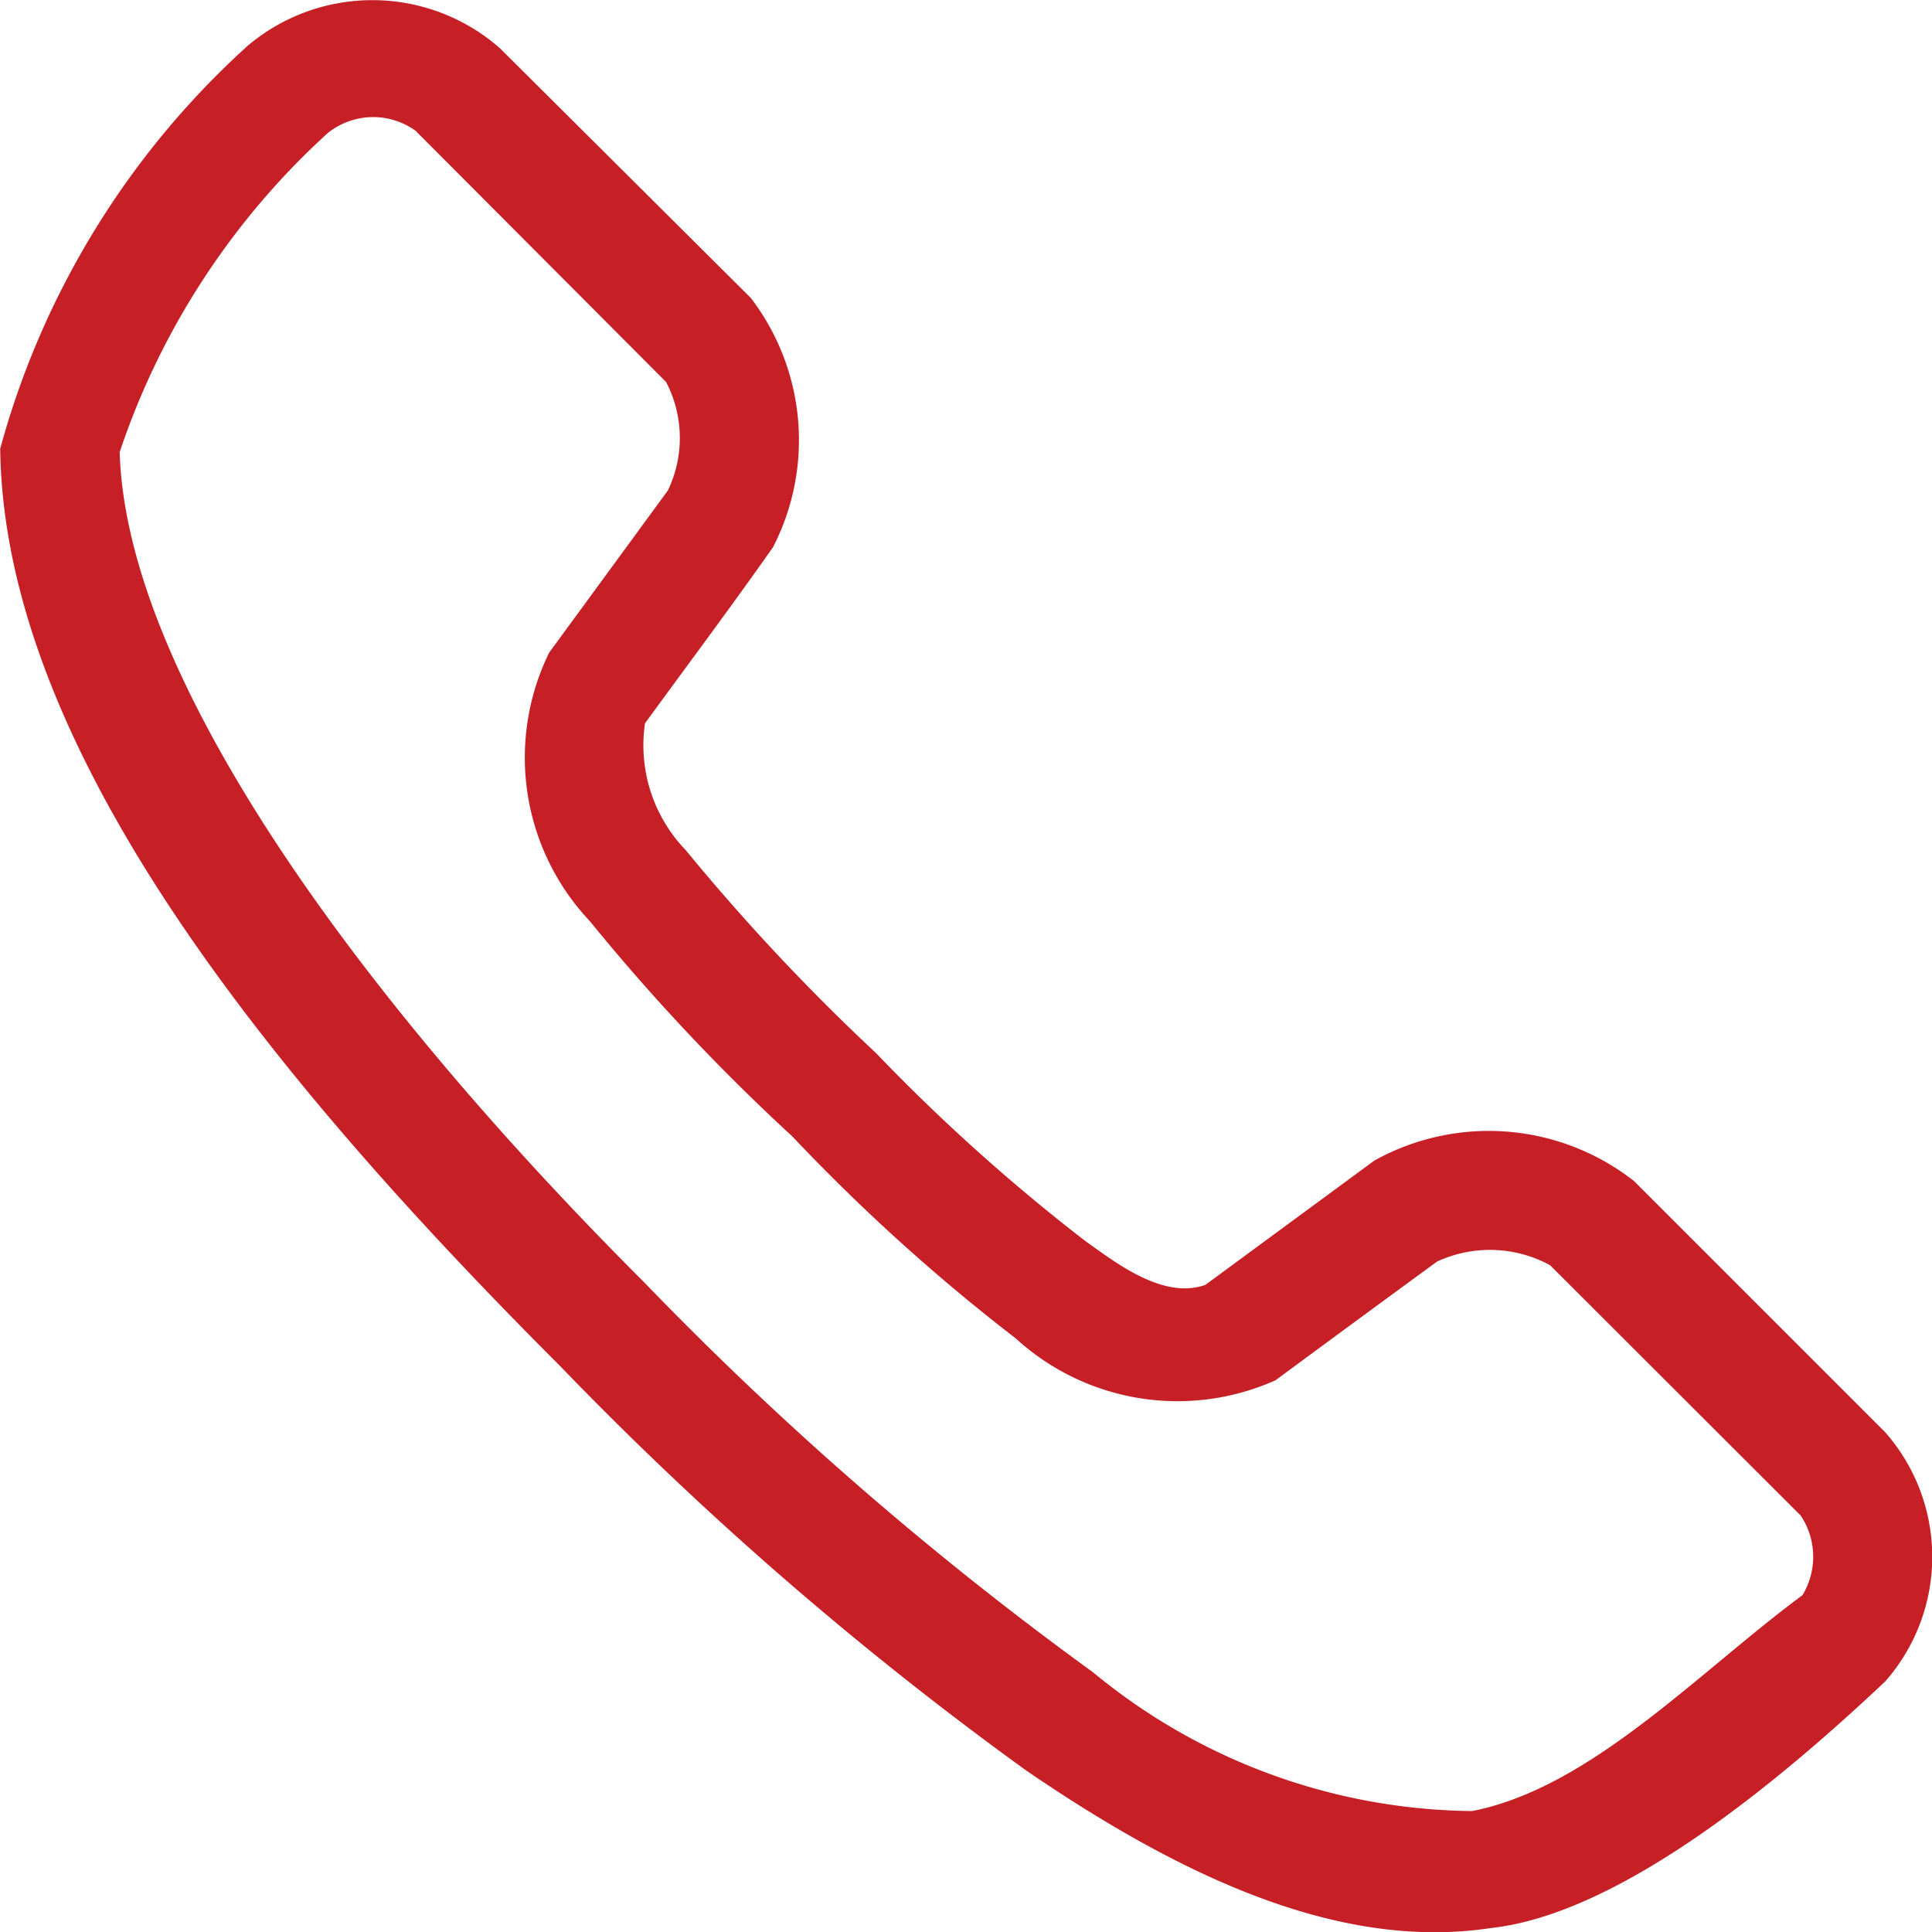
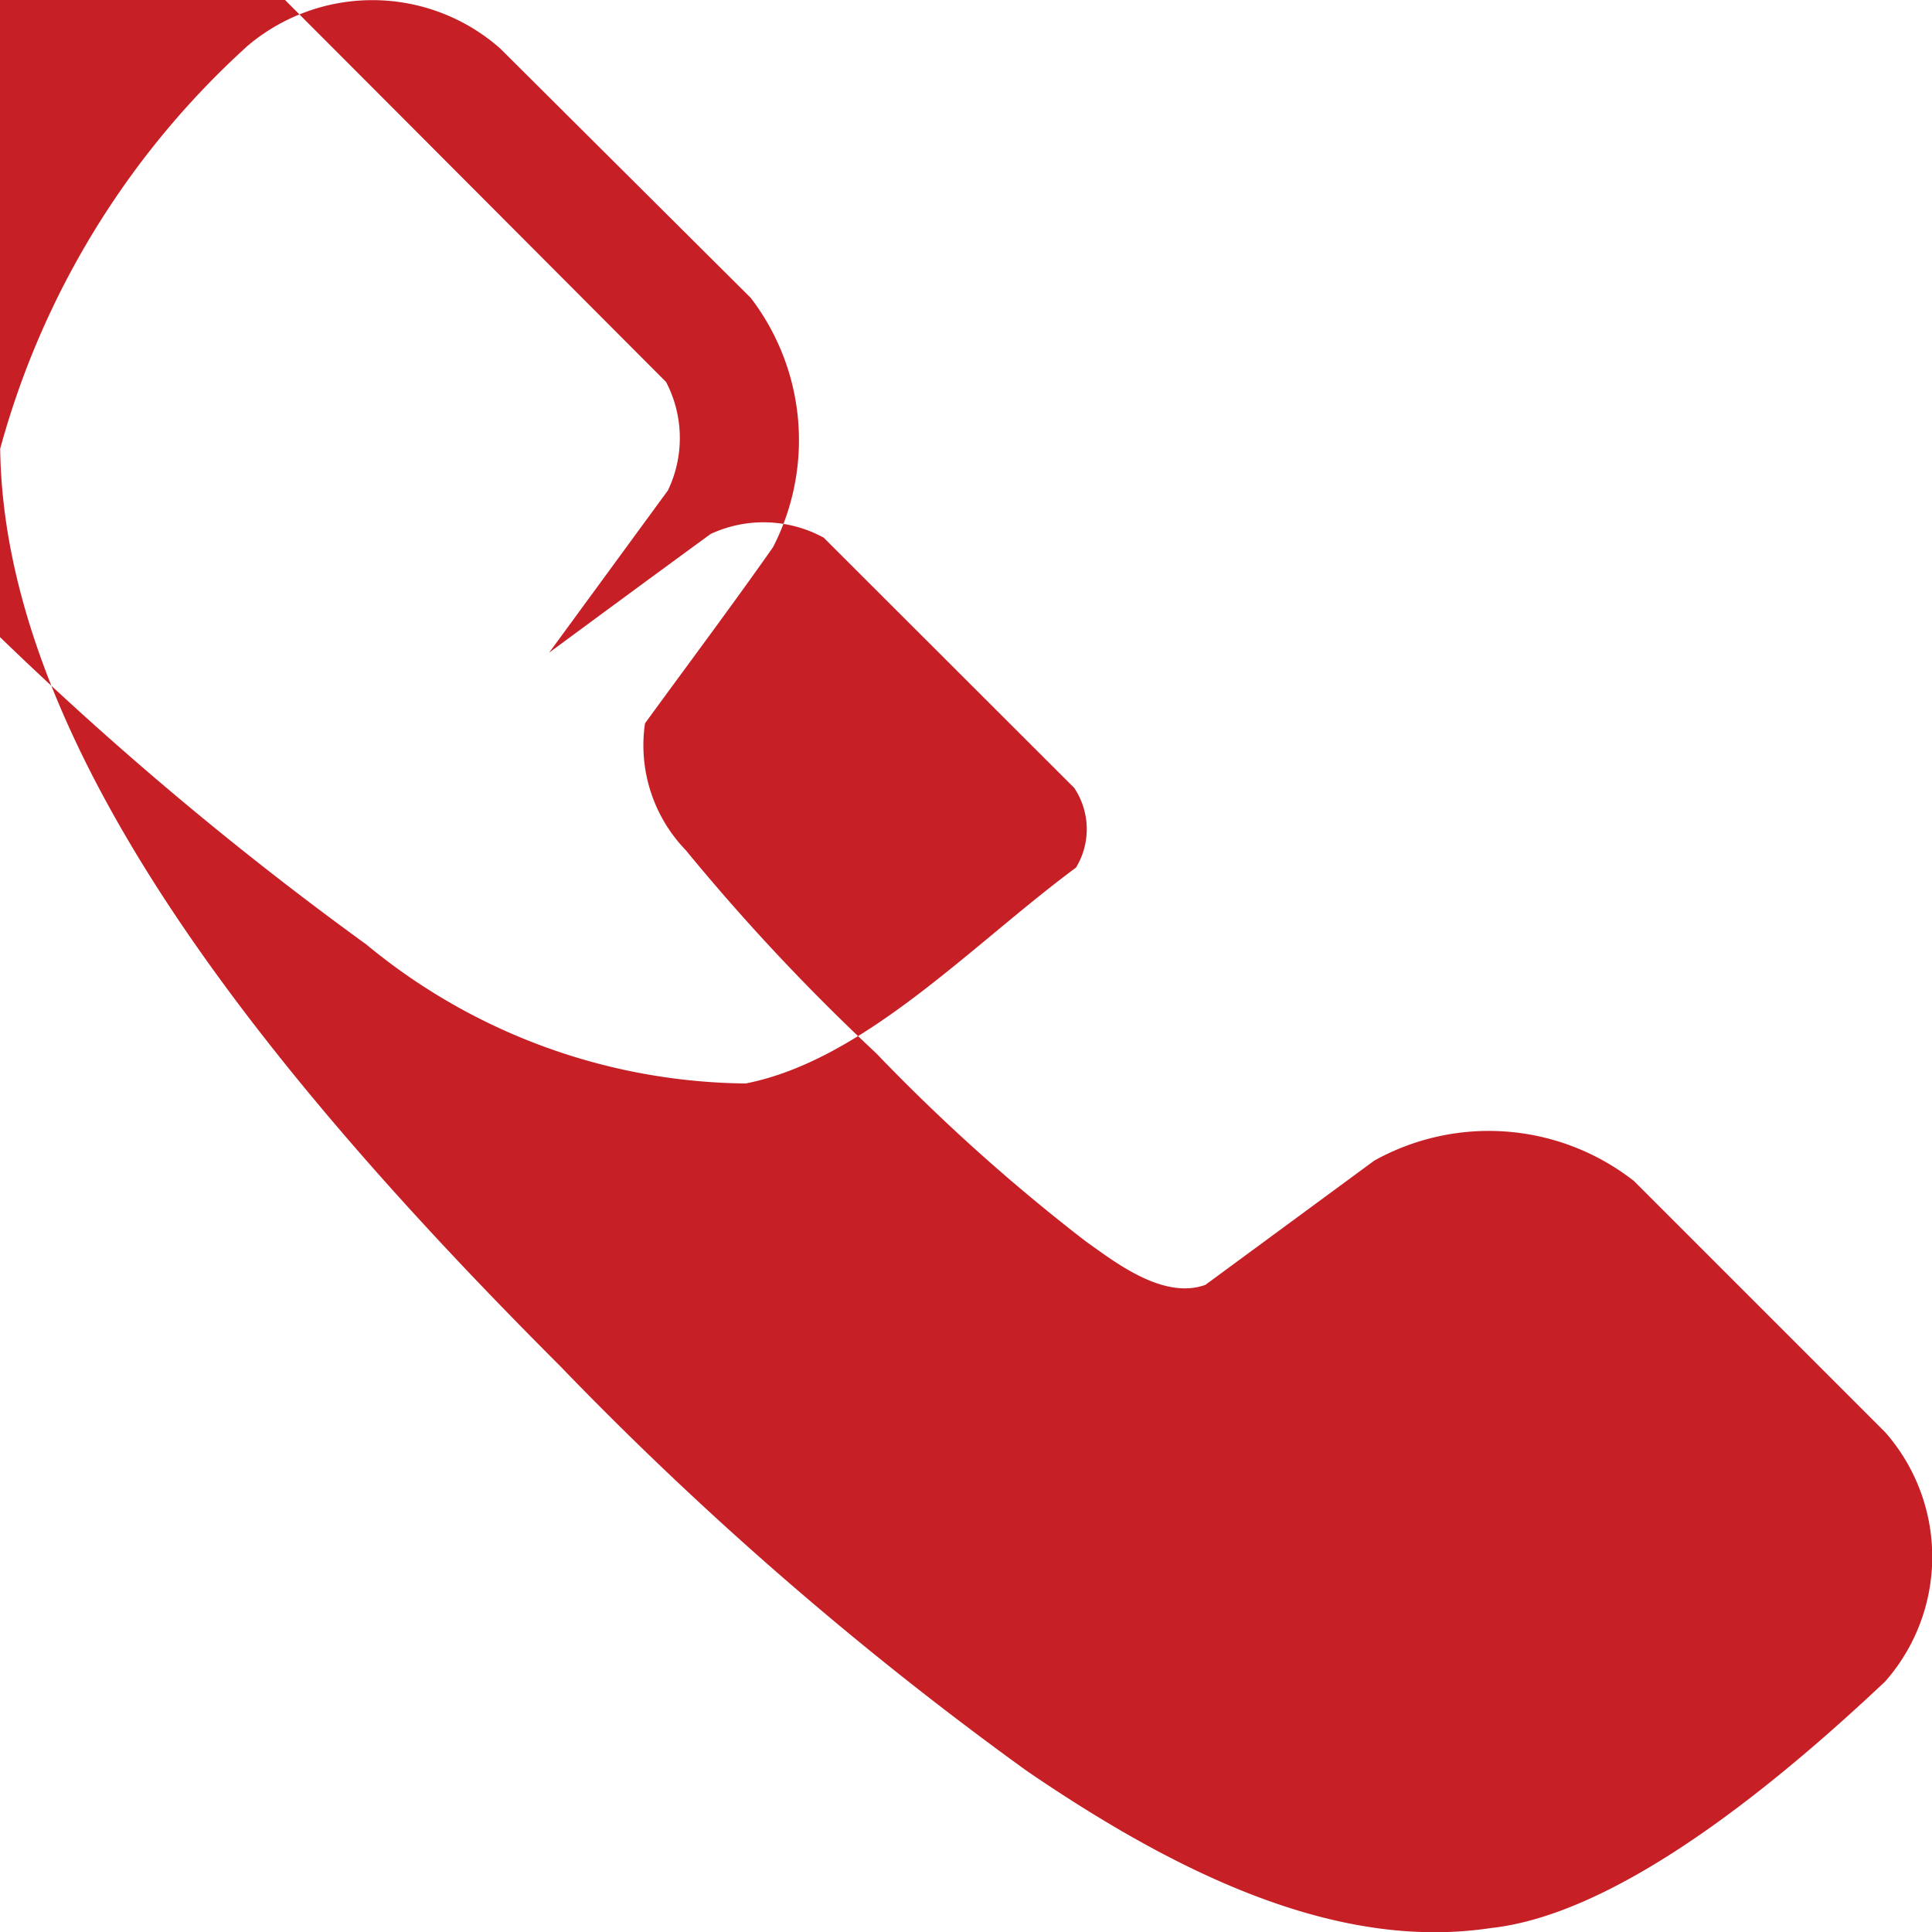
<svg xmlns="http://www.w3.org/2000/svg" id="noun-call-1065161" width="20" height="20" viewBox="0 0 20 20">
-   <path id="Path_35" data-name="Path 35" d="M170.543,98.491A8.713,8.713,0,0,0,168,102.645c.038,3.073,2.711,6.411,5.8,9.5a35.933,35.933,0,0,0,4.821,4.183c1.634,1.118,3.259,1.866,4.811,1.631,1.369-.149,3.057-1.588,4.081-2.552a1.952,1.952,0,0,0,0-2.581l-2.6-2.6a2.438,2.438,0,0,0-2.689-.211l-1.748,1.286c-.439.157-.938-.238-1.239-.451a19.556,19.556,0,0,1-2.17-1.948,21.837,21.837,0,0,1-1.969-2.1,1.563,1.563,0,0,1-.423-1.314c.437-.6.9-1.218,1.325-1.823a2.422,2.422,0,0,0-.23-2.581L173.174,98.5a2,2,0,0,0-2.631-.01Zm1.767.873,2.583,2.59a1.253,1.253,0,0,1,.019,1.123l-1.229,1.679a2.467,2.467,0,0,0,.423,2.782,21.274,21.274,0,0,0,2.094,2.226,19.86,19.86,0,0,0,2.314,2.092,2.482,2.482,0,0,0,2.689.432q.834-.616,1.671-1.228a1.3,1.3,0,0,1,1.171.038l2.593,2.59a.767.767,0,0,1,.019.825c-1.081.8-2.189,1.993-3.419,2.235a6.253,6.253,0,0,1-3.928-1.439,34.952,34.952,0,0,1-4.638-4.029c-2.99-2.987-5.369-6.284-5.435-8.6a7.824,7.824,0,0,1,2.151-3.3.751.751,0,0,1,.922-.019Z" transform="translate(-167.998 -98)" fill="#c62026" />
+   <path id="Path_35" data-name="Path 35" d="M170.543,98.491A8.713,8.713,0,0,0,168,102.645c.038,3.073,2.711,6.411,5.8,9.5a35.933,35.933,0,0,0,4.821,4.183c1.634,1.118,3.259,1.866,4.811,1.631,1.369-.149,3.057-1.588,4.081-2.552a1.952,1.952,0,0,0,0-2.581l-2.6-2.6a2.438,2.438,0,0,0-2.689-.211l-1.748,1.286c-.439.157-.938-.238-1.239-.451a19.556,19.556,0,0,1-2.17-1.948,21.837,21.837,0,0,1-1.969-2.1,1.563,1.563,0,0,1-.423-1.314c.437-.6.9-1.218,1.325-1.823a2.422,2.422,0,0,0-.23-2.581L173.174,98.5a2,2,0,0,0-2.631-.01Zm1.767.873,2.583,2.59a1.253,1.253,0,0,1,.019,1.123l-1.229,1.679q.834-.616,1.671-1.228a1.3,1.3,0,0,1,1.171.038l2.593,2.59a.767.767,0,0,1,.019.825c-1.081.8-2.189,1.993-3.419,2.235a6.253,6.253,0,0,1-3.928-1.439,34.952,34.952,0,0,1-4.638-4.029c-2.99-2.987-5.369-6.284-5.435-8.6a7.824,7.824,0,0,1,2.151-3.3.751.751,0,0,1,.922-.019Z" transform="translate(-167.998 -98)" fill="#c62026" />
</svg>